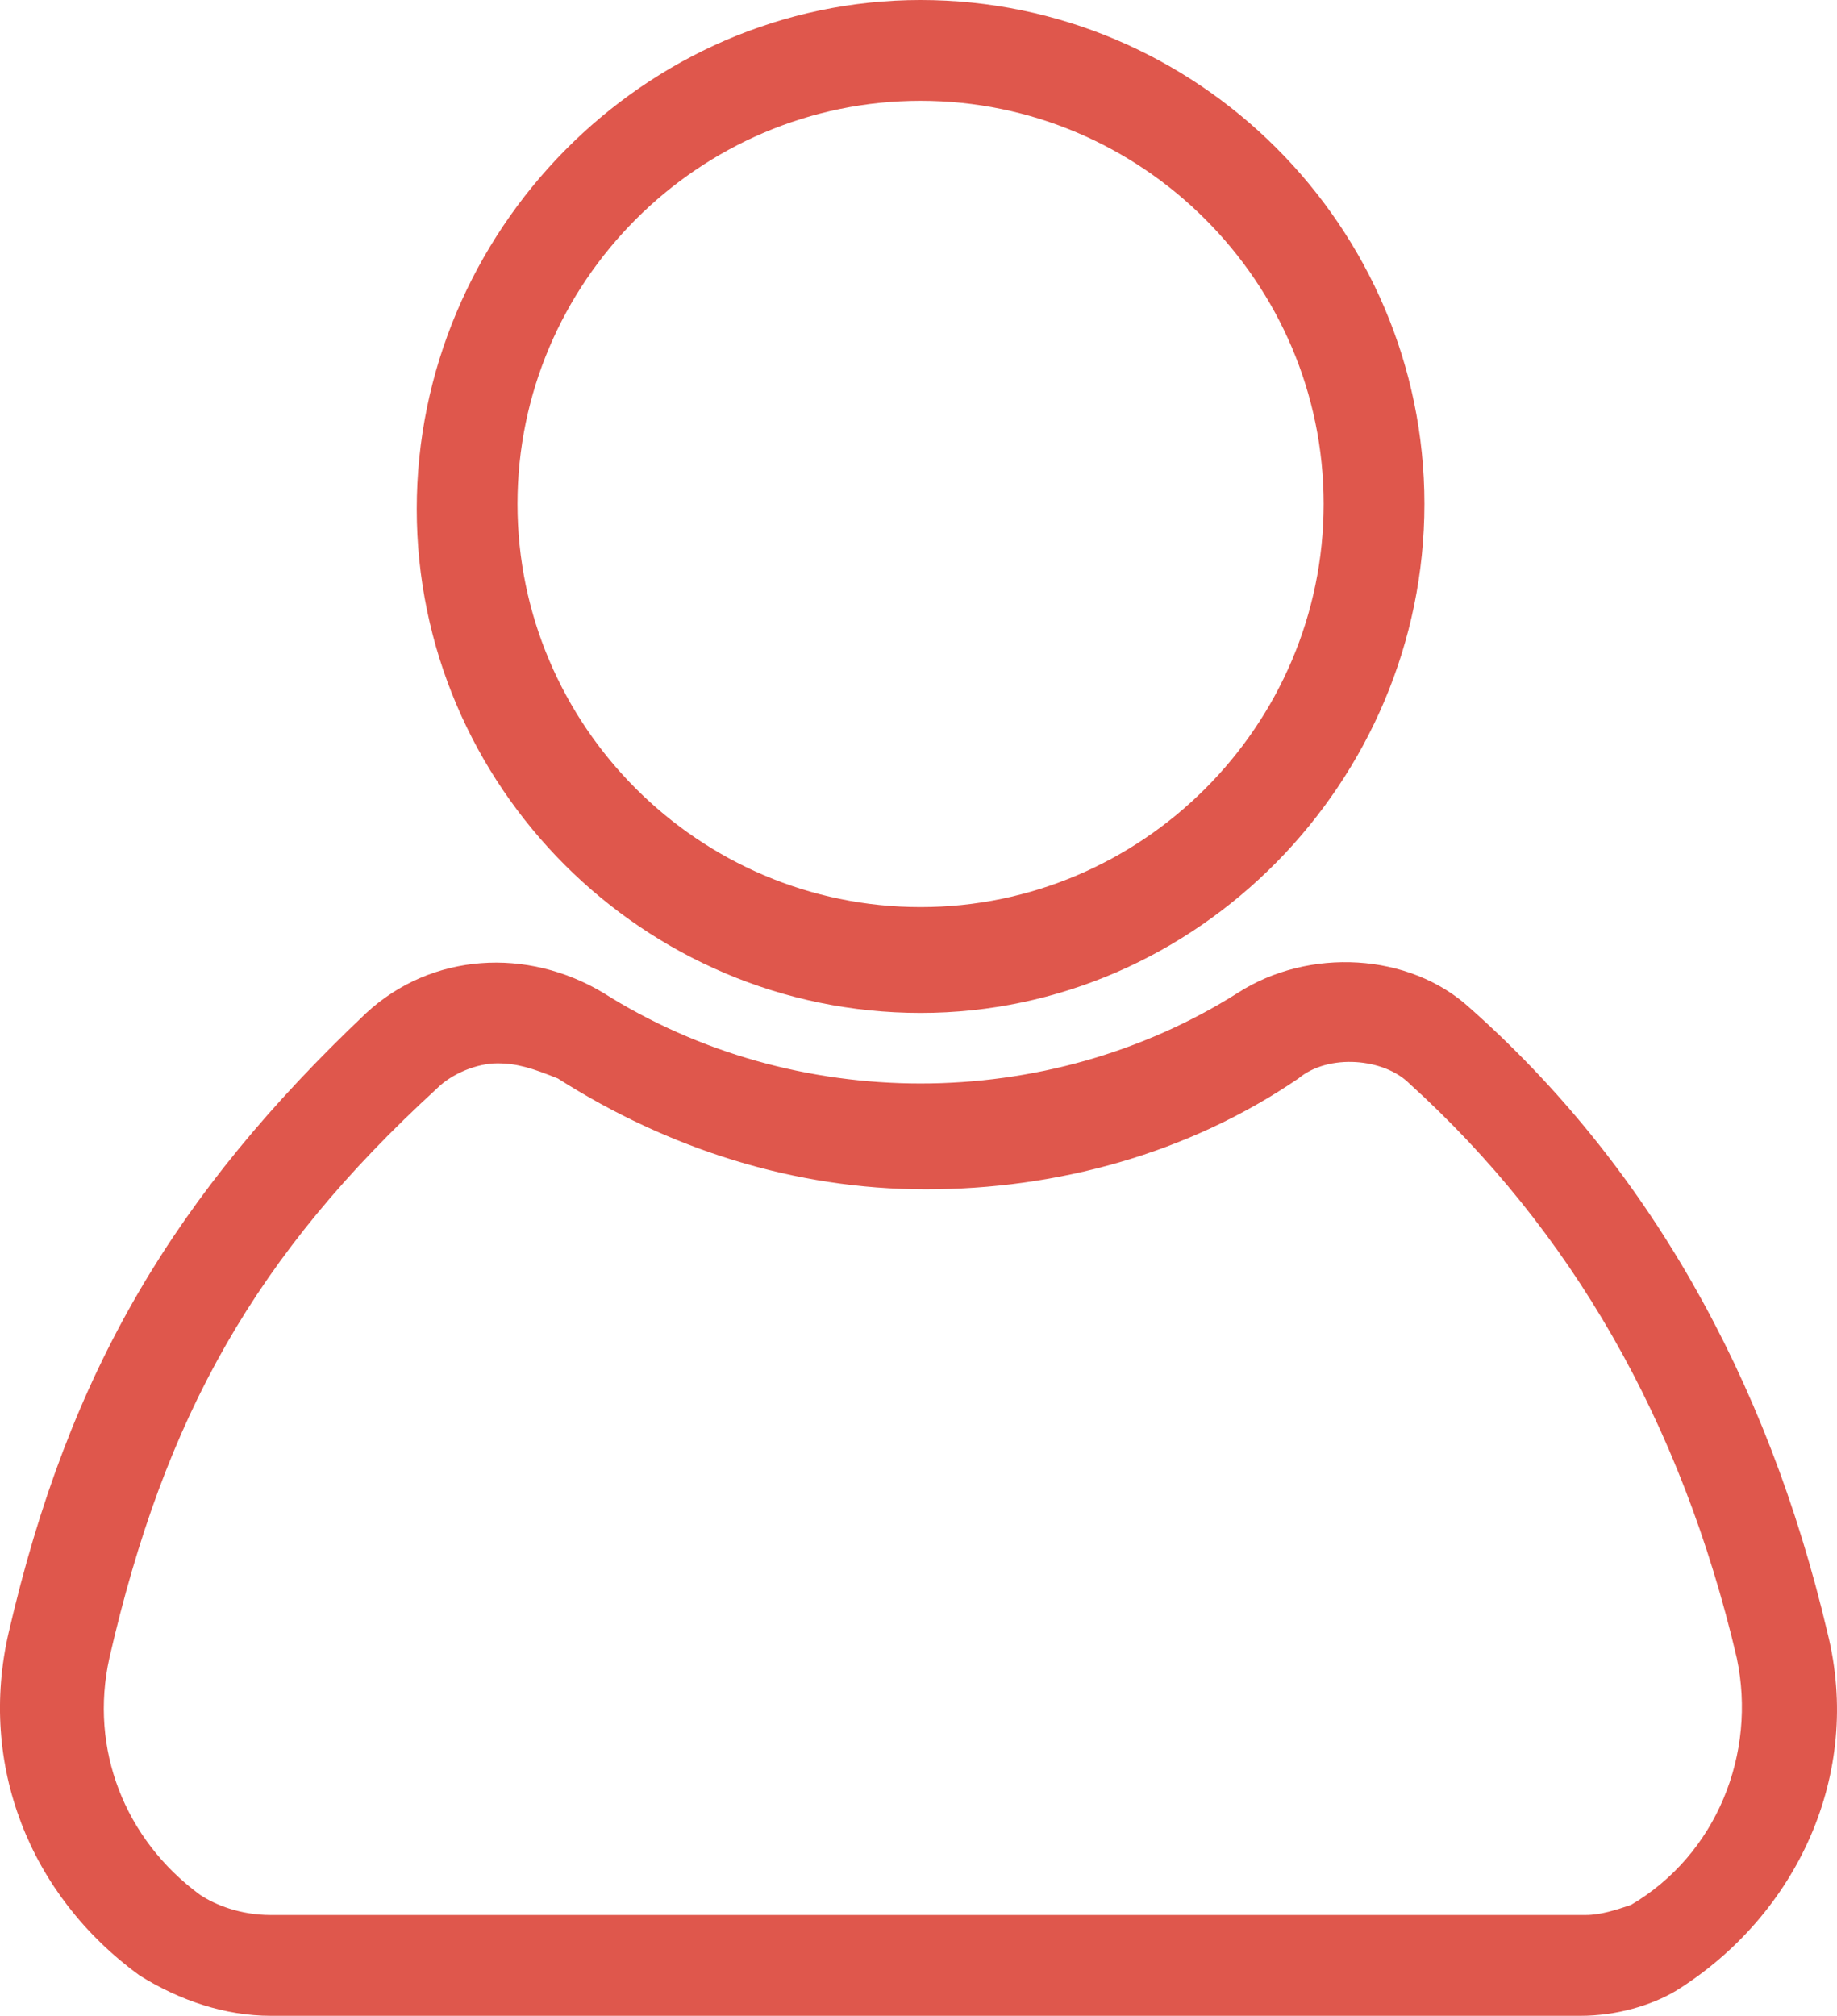
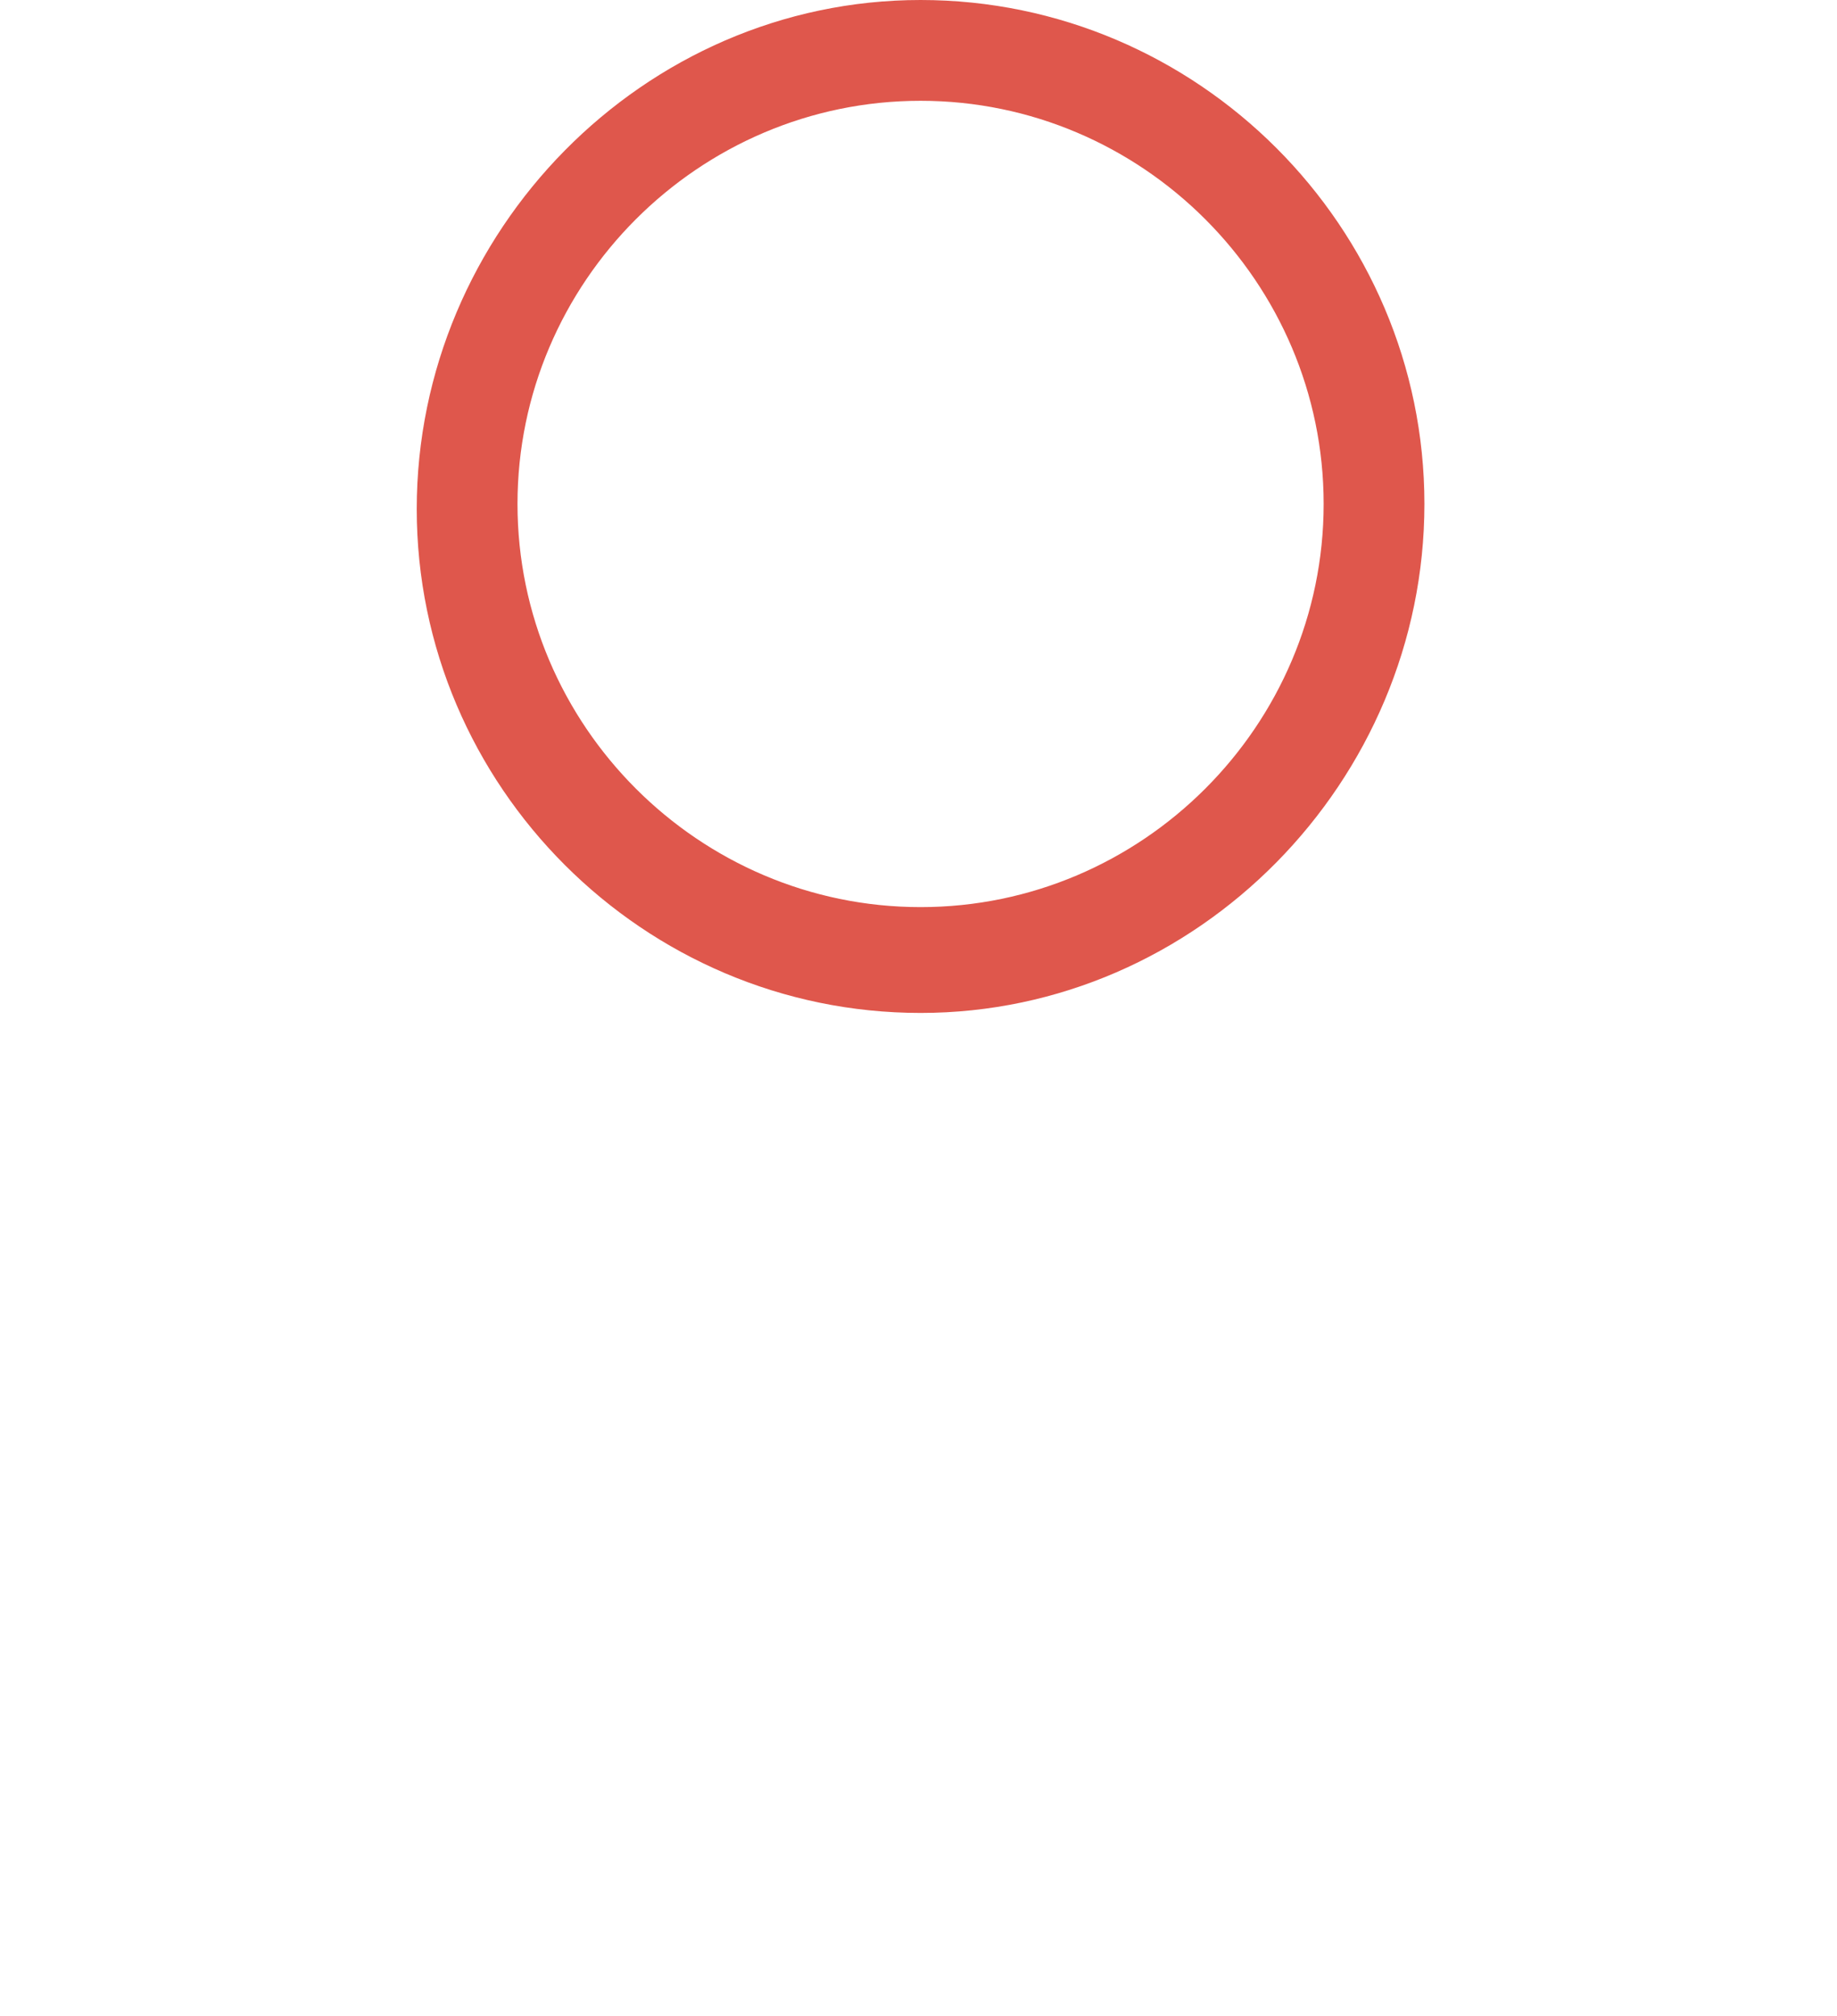
<svg xmlns="http://www.w3.org/2000/svg" version="1.1" id="Layer_1" x="0px" y="0px" width="32.814px" height="36px" viewBox="6.056 0 32.814 36" enable-background="new 6.056 0 32.814 36" xml:space="preserve">
  <path fill="#df574c " d="M22.5,18.09c-4.95,0-9-4.05-9-9S17.55,0,22.5,0s9,4.05,9,9S27.45,18.09,22.5,18.09z M22.5,1.8  c-3.96,0-7.2,3.24-7.2,7.2s3.24,7.2,7.2,7.2s7.2-3.24,7.2-7.2S26.46,1.8,22.5,1.8z" />
-   <path fill="#df574c " d="M34.29,36h-23.4c-0.81,0-1.62-0.27-2.34-0.72c-1.98-1.44-2.88-3.78-2.34-6.12  c1.08-4.68,2.97-7.83,6.39-11.07c1.17-1.08,2.88-1.17,4.23-0.36c3.42,2.16,7.92,2.16,11.34,0c1.26-0.81,3.06-0.72,4.14,0.27  c3.15,2.79,5.31,6.57,6.39,11.16c0.63,2.52-0.54,5.04-2.7,6.39C35.55,35.82,34.92,36,34.29,36z M14.94,18.99  c-0.36,0-0.81,0.18-1.08,0.45C10.62,22.41,9,25.29,8.01,29.61c-0.36,1.62,0.27,3.24,1.62,4.23c0.27,0.18,0.72,0.36,1.26,0.36h23.49  c0.27,0,0.54-0.09,0.81-0.18c1.53-0.9,2.25-2.7,1.89-4.41c-0.99-4.23-2.97-7.65-5.85-10.26c-0.45-0.45-1.44-0.54-1.98-0.09  c-1.98,1.35-4.32,1.98-6.66,1.98s-4.59-0.72-6.57-1.98C15.57,19.08,15.3,18.99,14.94,18.99z" />
</svg>